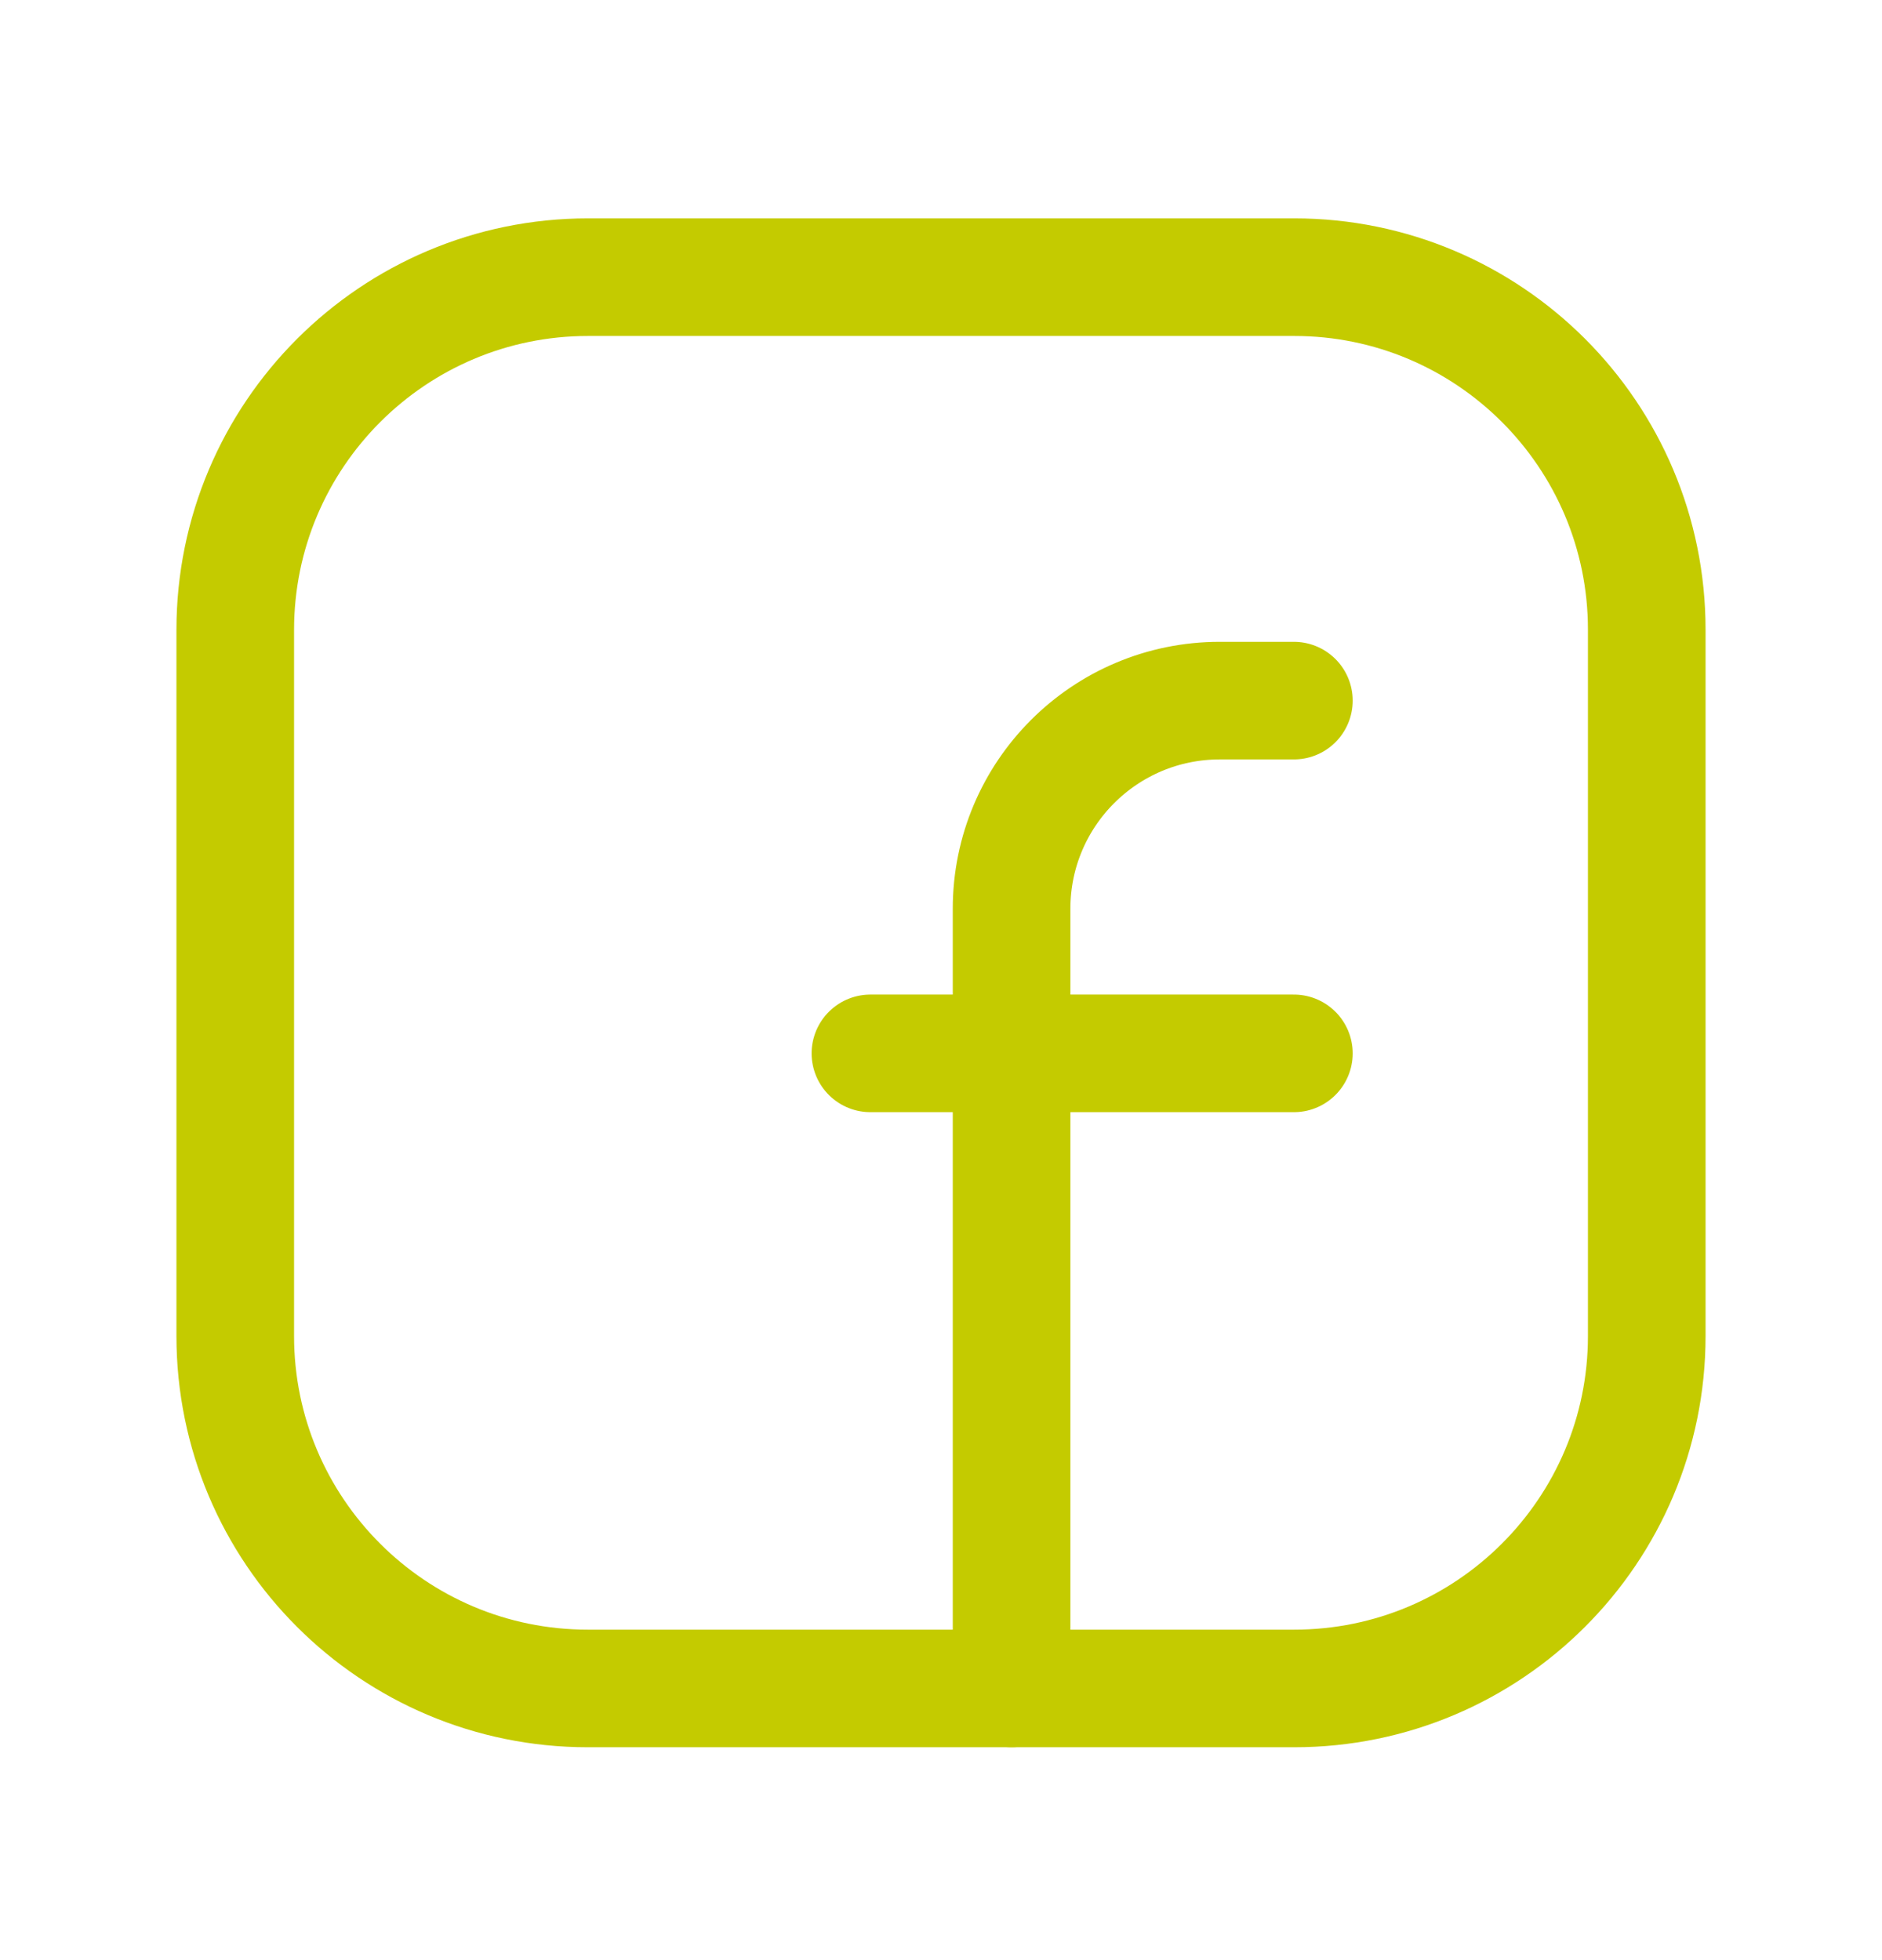
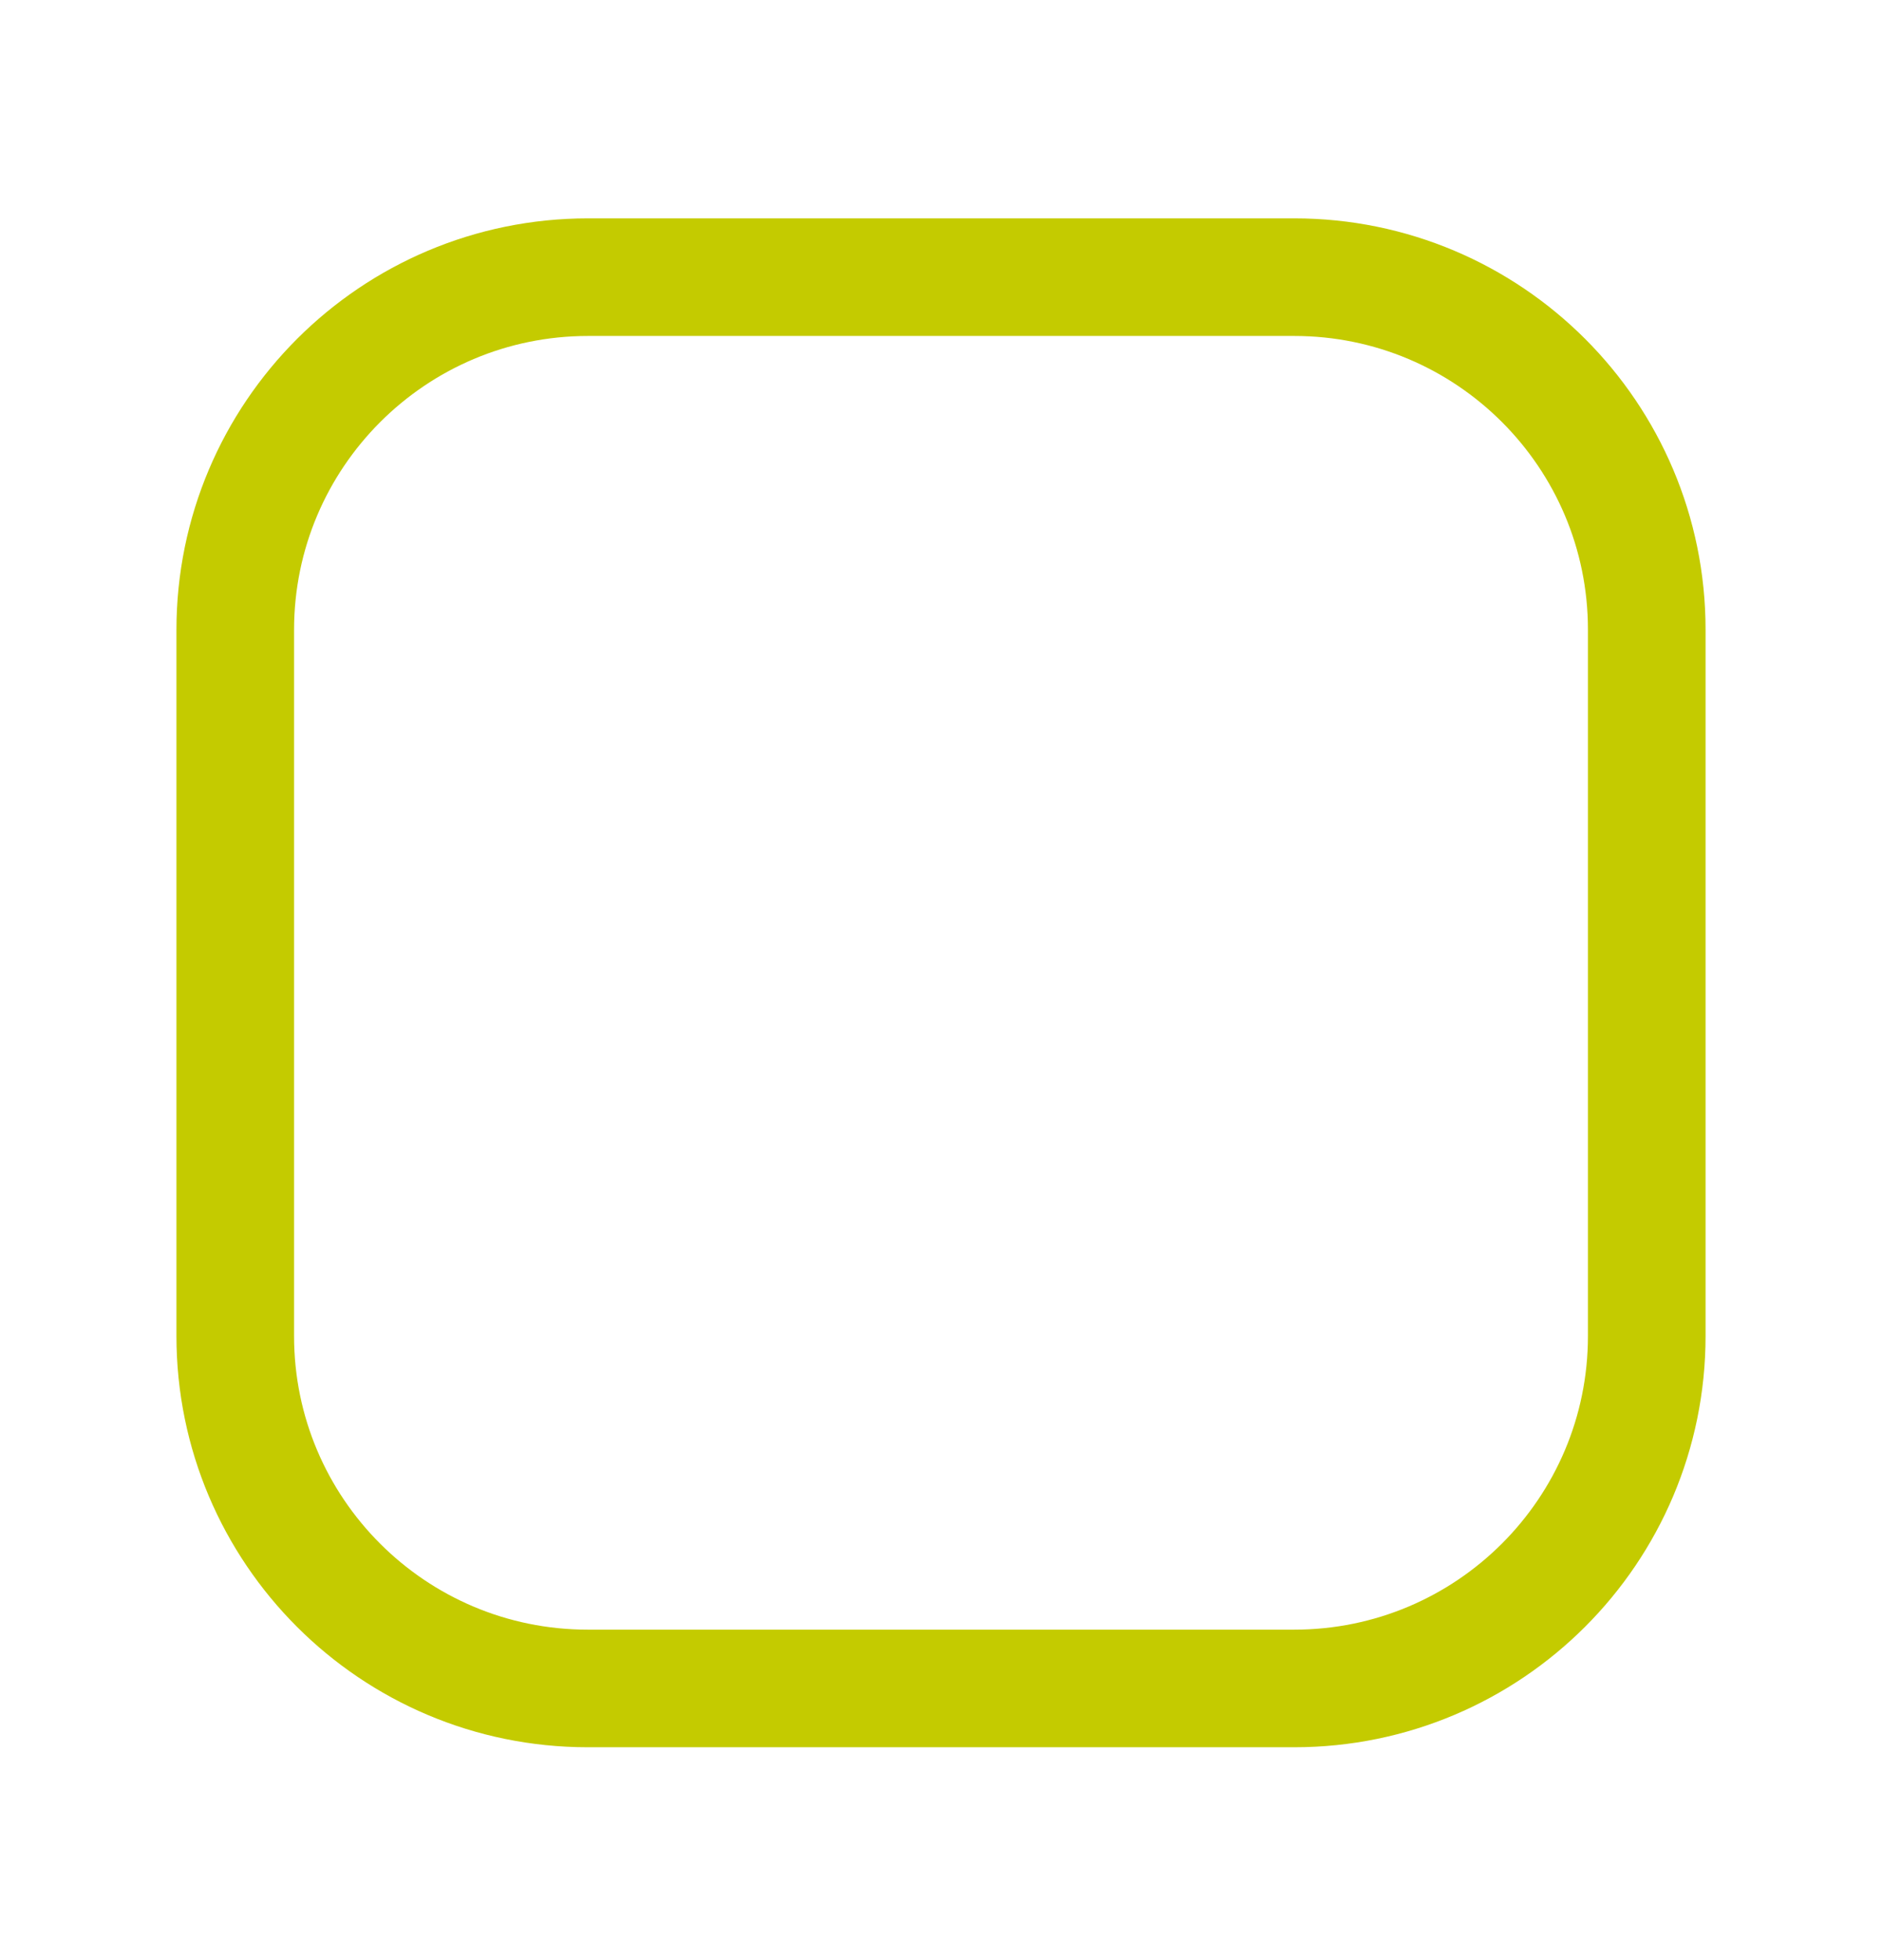
<svg xmlns="http://www.w3.org/2000/svg" width="24" height="25" viewBox="0 0 24 25" fill="none">
  <path fill-rule="evenodd" clip-rule="evenodd" d="M7.5 3.535H16.504C18.987 3.535 21 5.548 21 8.031V17.04C21 19.522 18.987 21.535 16.504 21.535H7.496C5.013 21.535 3 19.522 3 17.039V8.035C3 5.55 5.015 3.535 7.5 3.535V3.535Z" stroke="#C4CB00" stroke-width="1.5" stroke-linecap="round" stroke-linejoin="round" />
-   <path d="M11.1 13.435H16.5" stroke="#C4CB00" stroke-width="1.5" stroke-linecap="round" stroke-linejoin="round" />
-   <path d="M16.5 8.936H15.555C14.089 8.936 12.9 10.124 12.9 11.591V12.536V21.535" stroke="#C4CB00" stroke-width="1.5" stroke-linecap="round" stroke-linejoin="round" />
</svg>